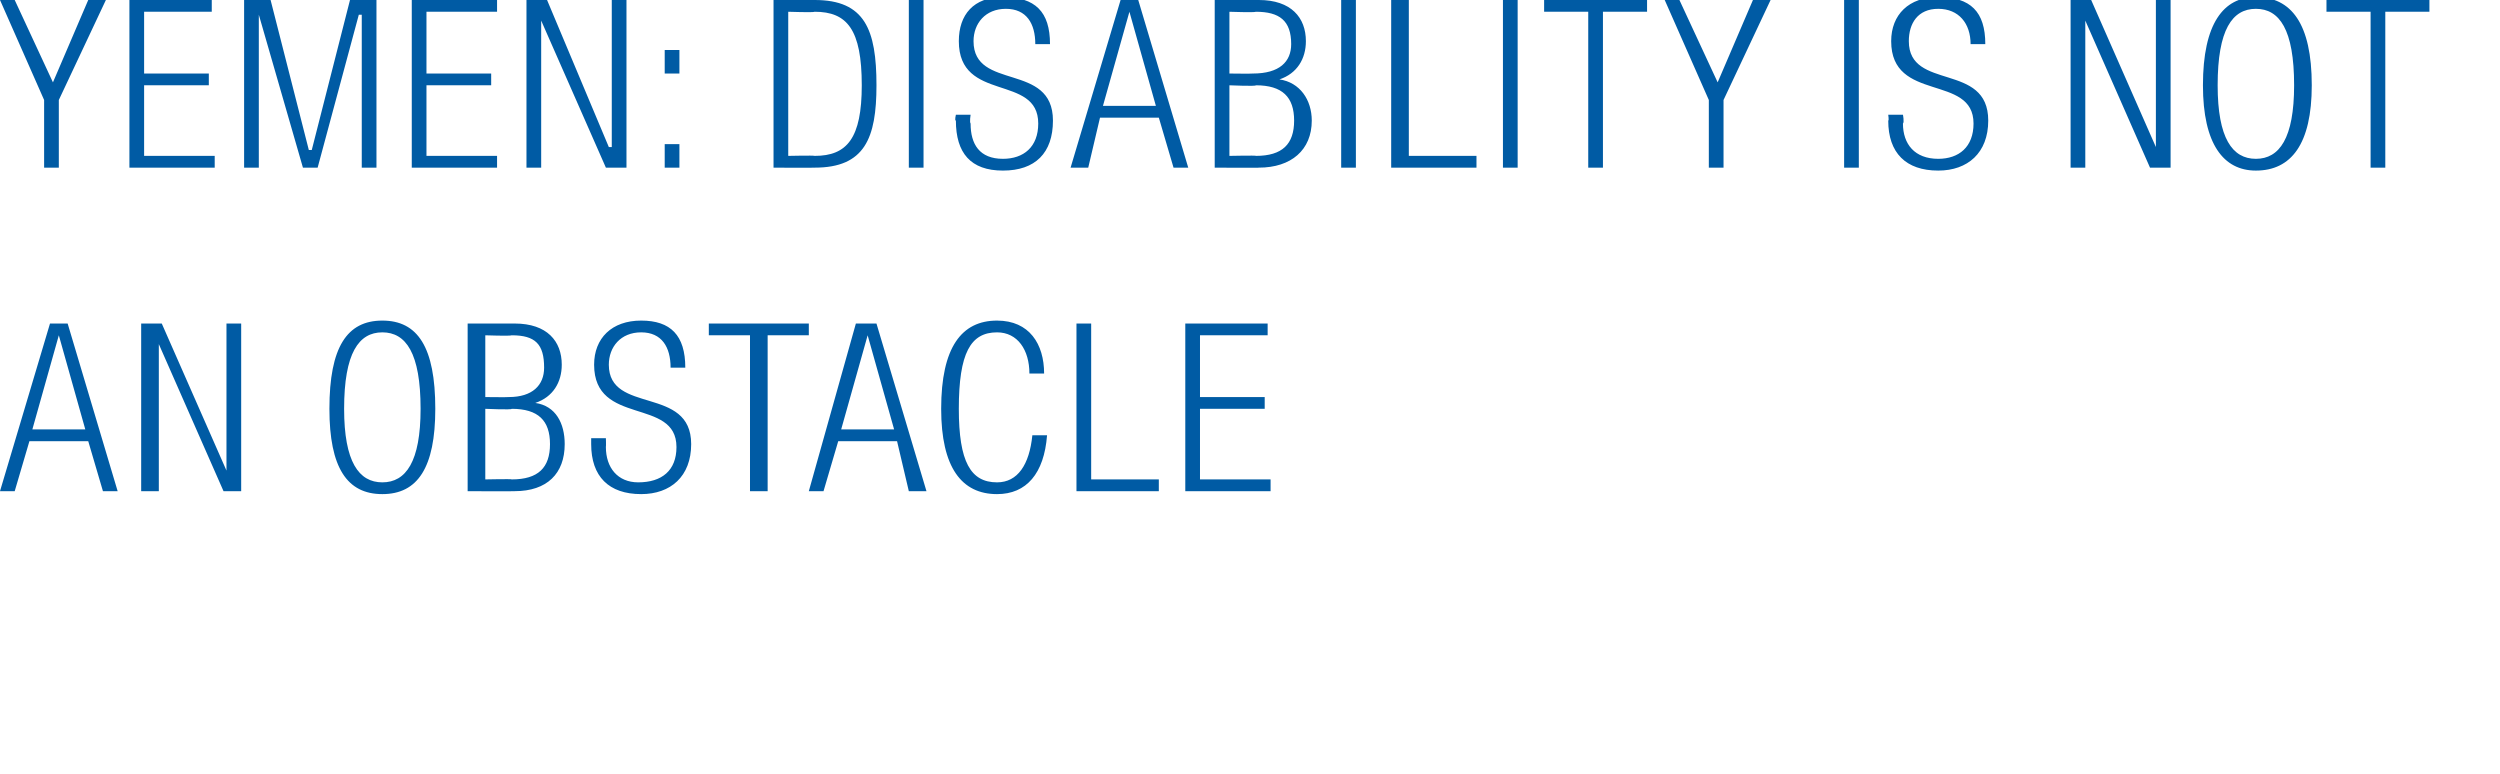
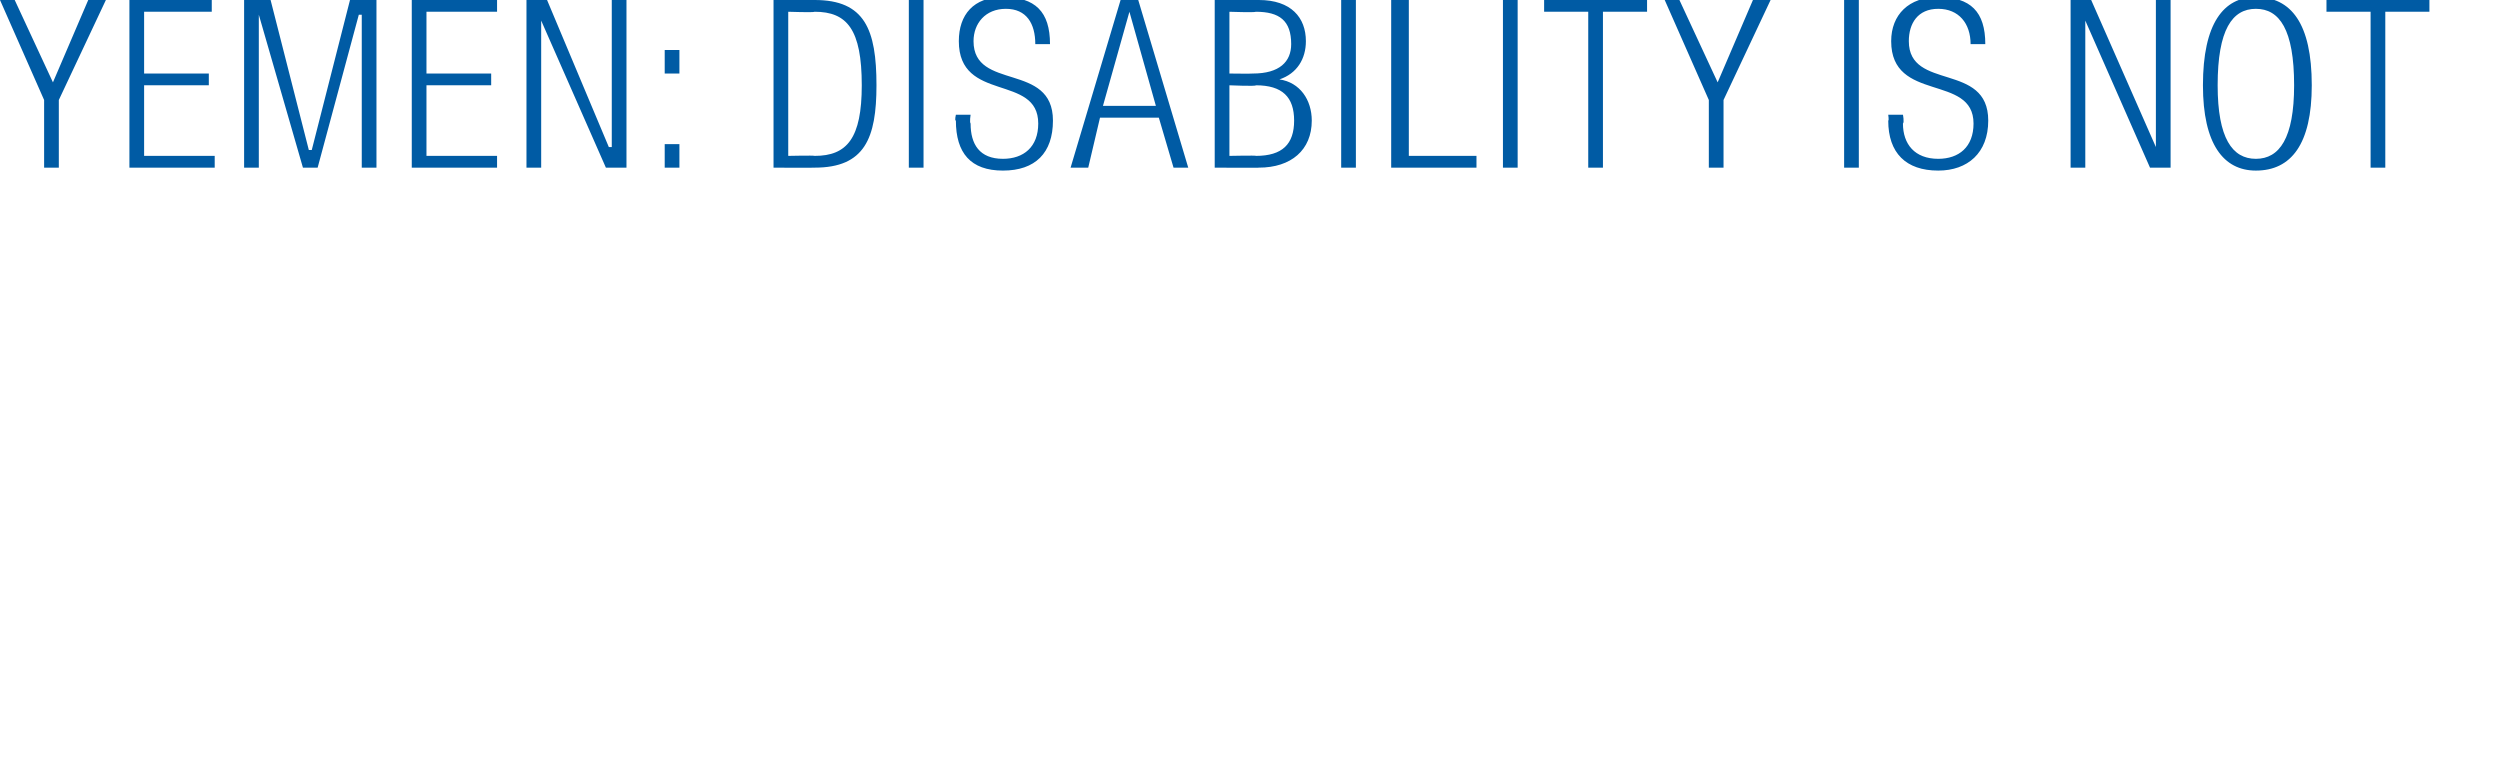
<svg xmlns="http://www.w3.org/2000/svg" version="1.1" width="85px" height="26.3px" viewBox="0 0 85 26.3">
  <desc>Yemen: Disability is not an obstacle</desc>
  <defs />
  <g id="Polygon216725">
-     <path d="m2.9 14.6l-.9-3.2l0 0l-.9 3.2l1.8 0zm-1.2-3.6l.6 0l1.7 5.7l-.5 0l-.5-1.7l-2 0l-.5 1.7l-.5 0l1.7-5.7zm3.1 0l.7 0l2.2 5l0 0l0-5l.5 0l0 5.7l-.6 0l-2.2-5l0 0l0 5l-.6 0l0-5.7zm8.2-.1c1.2 0 1.8.9 1.8 3c0 2-.6 2.9-1.8 2.9c-1.2 0-1.8-.9-1.8-2.9c0-2.1.6-3 1.8-3zm0 5.5c.8 0 1.3-.7 1.3-2.5c0-1.9-.5-2.6-1.3-2.6c-.8 0-1.3.7-1.3 2.6c0 1.8.5 2.5 1.3 2.5zm3.5-2.9c0 0 .77.01.8 0c.8 0 1.2-.4 1.2-1c0-.8-.3-1.1-1.1-1.1c-.05.03-.9 0-.9 0l0 2.1zm0 2.8c0 0 .91-.02.9 0c.9 0 1.3-.4 1.3-1.2c0-.8-.4-1.2-1.3-1.2c.01.04-.9 0-.9 0l0 2.4zm-.6-5.3c0 0 1.62 0 1.6 0c1.1 0 1.6.6 1.6 1.4c0 .6-.3 1.1-.9 1.3c0 0 0 0 0 0c.7.1 1 .7 1 1.4c0 1-.6 1.6-1.7 1.6c.01.01-1.6 0-1.6 0l0-5.7zm6.9 1.5c0-.7-.3-1.2-1-1.2c-.7 0-1.1.5-1.1 1.1c0 1.7 2.8.7 2.8 2.7c0 1.1-.7 1.7-1.7 1.7c-1.1 0-1.7-.6-1.7-1.7c0 .01 0-.2 0-.2l.5 0c0 0 .01.26 0 .3c0 .7.4 1.2 1.1 1.2c.8 0 1.3-.4 1.3-1.2c0-1.7-2.8-.7-2.8-2.8c0-.9.6-1.5 1.6-1.5c1 0 1.5.5 1.5 1.6c0 0-.5 0-.5 0zm2.7-1.1l-1.4 0l0-.4l3.4 0l0 .4l-1.4 0l0 5.3l-.6 0l0-5.3zm4.9 3.2l-.9-3.2l0 0l-.9 3.2l1.8 0zm-1.3-3.6l.7 0l1.7 5.7l-.6 0l-.4-1.7l-2 0l-.5 1.7l-.5 0l1.6-5.7zm6.5 3.8c-.1 1.3-.7 2-1.7 2c-1.2 0-1.9-.9-1.9-2.9c0-2.1.7-3 1.9-3c1.1 0 1.6.8 1.6 1.8c0 0-.5 0-.5 0c0-.8-.4-1.4-1.1-1.4c-.9 0-1.3.7-1.3 2.6c0 1.8.4 2.5 1.3 2.5c.7 0 1.1-.6 1.2-1.6c0 0 .5 0 .5 0zm1-3.8l.5 0l0 5.3l2.3 0l0 .4l-2.8 0l0-5.7zm3.7 0l2.8 0l0 .4l-2.3 0l0 2.1l2.2 0l0 .4l-2.2 0l0 2.4l2.4 0l0 .4l-2.9 0l0-5.7z" stroke="none" fill="#005ba4" />
-   </g>
+     </g>
  <g id="Polygon216724">
-     <path d="m1.5 3.4l-1.5-3.4l.5 0l1.3 2.8l1.2-2.8l.6 0l-1.6 3.4l0 2.3l-.5 0l0-2.3zm2.9-3.4l2.8 0l0 .4l-2.3 0l0 2.1l2.2 0l0 .4l-2.2 0l0 2.4l2.4 0l0 .4l-2.9 0l0-5.7zm3.9 0l.9 0l1.3 5.1l.1 0l1.3-5.1l.9 0l0 5.7l-.5 0l0-5.2l-.1 0l-1.4 5.2l-.5 0l-1.5-5.2l0 0l0 5.2l-.5 0l0-5.7zm5.7 0l2.9 0l0 .4l-2.4 0l0 2.1l2.2 0l0 .4l-2.2 0l0 2.4l2.4 0l0 .4l-2.9 0l0-5.7zm3.9 0l.7 0l2.1 5l.1 0l0-5l.5 0l0 5.7l-.7 0l-2.2-5l0 0l0 5l-.5 0l0-5.7zm4.7 1.7l.5 0l0 .8l-.5 0l0-.8zm0 3.2l.5 0l0 .8l-.5 0l0-.8zm3.7-4.9c0 0 1.4 0 1.4 0c1.7 0 2.1 1 2.1 2.9c0 1.8-.4 2.8-2.1 2.8c0 .01-1.4 0-1.4 0l0-5.7zm.5 5.3c0 0 .87-.02.9 0c1.1 0 1.6-.6 1.6-2.4c0-1.9-.5-2.5-1.6-2.5c-.03.03-.9 0-.9 0l0 4.9zm4.1-5.3l.5 0l0 5.7l-.5 0l0-5.7zm4.3 1.5c0-.7-.3-1.2-1-1.2c-.7 0-1.1.5-1.1 1.1c0 1.7 2.7.7 2.7 2.7c0 1.1-.6 1.7-1.7 1.7c-1.1 0-1.6-.6-1.6-1.7c-.05.01 0-.2 0-.2l.5 0c0 0-.04.26 0 .3c0 .7.3 1.2 1.1 1.2c.7 0 1.2-.4 1.2-1.2c0-1.7-2.7-.7-2.7-2.8c0-.9.5-1.5 1.5-1.5c1.1 0 1.6.5 1.6 1.6c0 0-.5 0-.5 0zm4.1 2.1l-.9-3.2l0 0l-.9 3.2l1.8 0zm-1.2-3.6l.6 0l1.7 5.7l-.5 0l-.5-1.7l-2 0l-.4 1.7l-.6 0l1.7-5.7zm3.7 2.5c0 0 .78.01.8 0c.9 0 1.3-.4 1.3-1c0-.8-.4-1.1-1.2-1.1c-.03.03-.9 0-.9 0l0 2.1zm0 2.8c0 0 .92-.02.9 0c.9 0 1.3-.4 1.3-1.2c0-.8-.4-1.2-1.3-1.2c.02.04-.9 0-.9 0l0 2.4zm-.5-5.3c0 0 1.54 0 1.5 0c1.1 0 1.6.6 1.6 1.4c0 .6-.3 1.1-.9 1.3c0 0 0 0 0 0c.7.1 1.1.7 1.1 1.4c0 1-.7 1.6-1.8 1.6c.03.01-1.5 0-1.5 0l0-5.7zm4.3 0l.5 0l0 5.7l-.5 0l0-5.7zm1.7 0l.6 0l0 5.3l2.3 0l0 .4l-2.9 0l0-5.7zm3.8 0l.5 0l0 5.7l-.5 0l0-5.7zm2.9.4l-1.5 0l0-.4l3.5 0l0 .4l-1.5 0l0 5.3l-.5 0l0-5.3zm4.1 3l-1.5-3.4l.5 0l1.3 2.8l1.2-2.8l.6 0l-1.6 3.4l0 2.3l-.5 0l0-2.3zm4.6-3.4l.5 0l0 5.7l-.5 0l0-5.7zm4.3 1.5c0-.7-.4-1.2-1.1-1.2c-.7 0-1 .5-1 1.1c0 1.7 2.7.7 2.7 2.7c0 1.1-.7 1.7-1.7 1.7c-1.1 0-1.7-.6-1.7-1.7c.03.01 0-.2 0-.2l.5 0c0 0 .05.26 0 .3c0 .7.4 1.2 1.2 1.2c.7 0 1.2-.4 1.2-1.2c0-1.7-2.8-.7-2.8-2.8c0-.9.6-1.5 1.6-1.5c1.1 0 1.6.5 1.6 1.6c0 0-.5 0-.5 0zm3.4-1.5l.7 0l2.2 5l0 0l0-5l.5 0l0 5.7l-.7 0l-2.2-5l0 0l0 5l-.5 0l0-5.7zm6.3-.1c1.2 0 1.9.9 1.9 3c0 2-.7 2.9-1.9 2.9c-1.1 0-1.8-.9-1.8-2.9c0-2.1.7-3 1.8-3zm0 5.5c.8 0 1.3-.7 1.3-2.5c0-1.9-.5-2.6-1.3-2.6c-.8 0-1.3.7-1.3 2.6c0 1.8.5 2.5 1.3 2.5zm3.9-5l-1.5 0l0-.4l3.5 0l0 .4l-1.5 0l0 5.3l-.5 0l0-5.3z" stroke="none" fill="#005ba4" />
+     <path d="m1.5 3.4l-1.5-3.4l.5 0l1.3 2.8l1.2-2.8l.6 0l-1.6 3.4l0 2.3l-.5 0l0-2.3zm2.9-3.4l2.8 0l0 .4l-2.3 0l0 2.1l2.2 0l0 .4l-2.2 0l0 2.4l2.4 0l0 .4l-2.9 0l0-5.7zm3.9 0l.9 0l1.3 5.1l.1 0l1.3-5.1l.9 0l0 5.7l-.5 0l0-5.2l-.1 0l-1.4 5.2l-.5 0l-1.5-5.2l0 0l0 5.2l-.5 0l0-5.7zm5.7 0l2.9 0l0 .4l-2.4 0l0 2.1l2.2 0l0 .4l-2.2 0l0 2.4l2.4 0l0 .4l-2.9 0l0-5.7zm3.9 0l.7 0l2.1 5l.1 0l0-5l.5 0l0 5.7l-.7 0l-2.2-5l0 0l0 5l-.5 0l0-5.7zm4.7 1.7l.5 0l0 .8l-.5 0l0-.8zm0 3.2l.5 0l0 .8l-.5 0l0-.8zm3.7-4.9c0 0 1.4 0 1.4 0c1.7 0 2.1 1 2.1 2.9c0 1.8-.4 2.8-2.1 2.8c0 .01-1.4 0-1.4 0l0-5.7zm.5 5.3c0 0 .87-.02.9 0c1.1 0 1.6-.6 1.6-2.4c0-1.9-.5-2.5-1.6-2.5c-.03.03-.9 0-.9 0l0 4.9zm4.1-5.3l.5 0l0 5.7l-.5 0l0-5.7zm4.3 1.5c0-.7-.3-1.2-1-1.2c-.7 0-1.1.5-1.1 1.1c0 1.7 2.7.7 2.7 2.7c0 1.1-.6 1.7-1.7 1.7c-1.1 0-1.6-.6-1.6-1.7c-.05.01 0-.2 0-.2l.5 0c0 0-.04.26 0 .3c0 .7.3 1.2 1.1 1.2c.7 0 1.2-.4 1.2-1.2c0-1.7-2.7-.7-2.7-2.8c0-.9.5-1.5 1.5-1.5c1.1 0 1.6.5 1.6 1.6c0 0-.5 0-.5 0zm4.1 2.1l-.9-3.2l0 0l-.9 3.2l1.8 0zm-1.2-3.6l.6 0l1.7 5.7l-.5 0l-.5-1.7l-2 0l-.4 1.7l-.6 0l1.7-5.7zm3.7 2.5c0 0 .78.01.8 0c.9 0 1.3-.4 1.3-1c0-.8-.4-1.1-1.2-1.1c-.03.03-.9 0-.9 0l0 2.1zm0 2.8c0 0 .92-.02.9 0c.9 0 1.3-.4 1.3-1.2c0-.8-.4-1.2-1.3-1.2c.02.04-.9 0-.9 0l0 2.4zm-.5-5.3c0 0 1.54 0 1.5 0c1.1 0 1.6.6 1.6 1.4c0 .6-.3 1.1-.9 1.3c.7.1 1.1.7 1.1 1.4c0 1-.7 1.6-1.8 1.6c.03.01-1.5 0-1.5 0l0-5.7zm4.3 0l.5 0l0 5.7l-.5 0l0-5.7zm1.7 0l.6 0l0 5.3l2.3 0l0 .4l-2.9 0l0-5.7zm3.8 0l.5 0l0 5.7l-.5 0l0-5.7zm2.9.4l-1.5 0l0-.4l3.5 0l0 .4l-1.5 0l0 5.3l-.5 0l0-5.3zm4.1 3l-1.5-3.4l.5 0l1.3 2.8l1.2-2.8l.6 0l-1.6 3.4l0 2.3l-.5 0l0-2.3zm4.6-3.4l.5 0l0 5.7l-.5 0l0-5.7zm4.3 1.5c0-.7-.4-1.2-1.1-1.2c-.7 0-1 .5-1 1.1c0 1.7 2.7.7 2.7 2.7c0 1.1-.7 1.7-1.7 1.7c-1.1 0-1.7-.6-1.7-1.7c.03.01 0-.2 0-.2l.5 0c0 0 .05.26 0 .3c0 .7.4 1.2 1.2 1.2c.7 0 1.2-.4 1.2-1.2c0-1.7-2.8-.7-2.8-2.8c0-.9.6-1.5 1.6-1.5c1.1 0 1.6.5 1.6 1.6c0 0-.5 0-.5 0zm3.4-1.5l.7 0l2.2 5l0 0l0-5l.5 0l0 5.7l-.7 0l-2.2-5l0 0l0 5l-.5 0l0-5.7zm6.3-.1c1.2 0 1.9.9 1.9 3c0 2-.7 2.9-1.9 2.9c-1.1 0-1.8-.9-1.8-2.9c0-2.1.7-3 1.8-3zm0 5.5c.8 0 1.3-.7 1.3-2.5c0-1.9-.5-2.6-1.3-2.6c-.8 0-1.3.7-1.3 2.6c0 1.8.5 2.5 1.3 2.5zm3.9-5l-1.5 0l0-.4l3.5 0l0 .4l-1.5 0l0 5.3l-.5 0l0-5.3z" stroke="none" fill="#005ba4" />
  </g>
</svg>